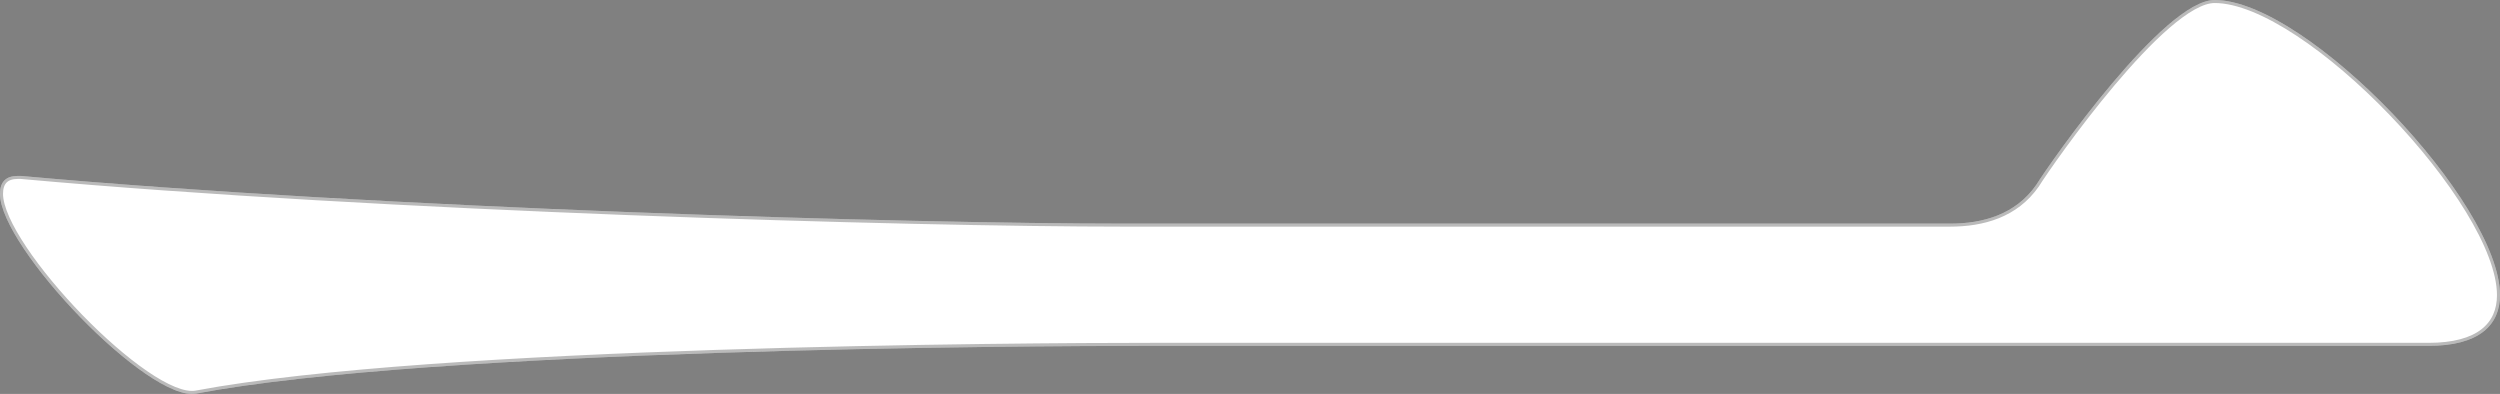
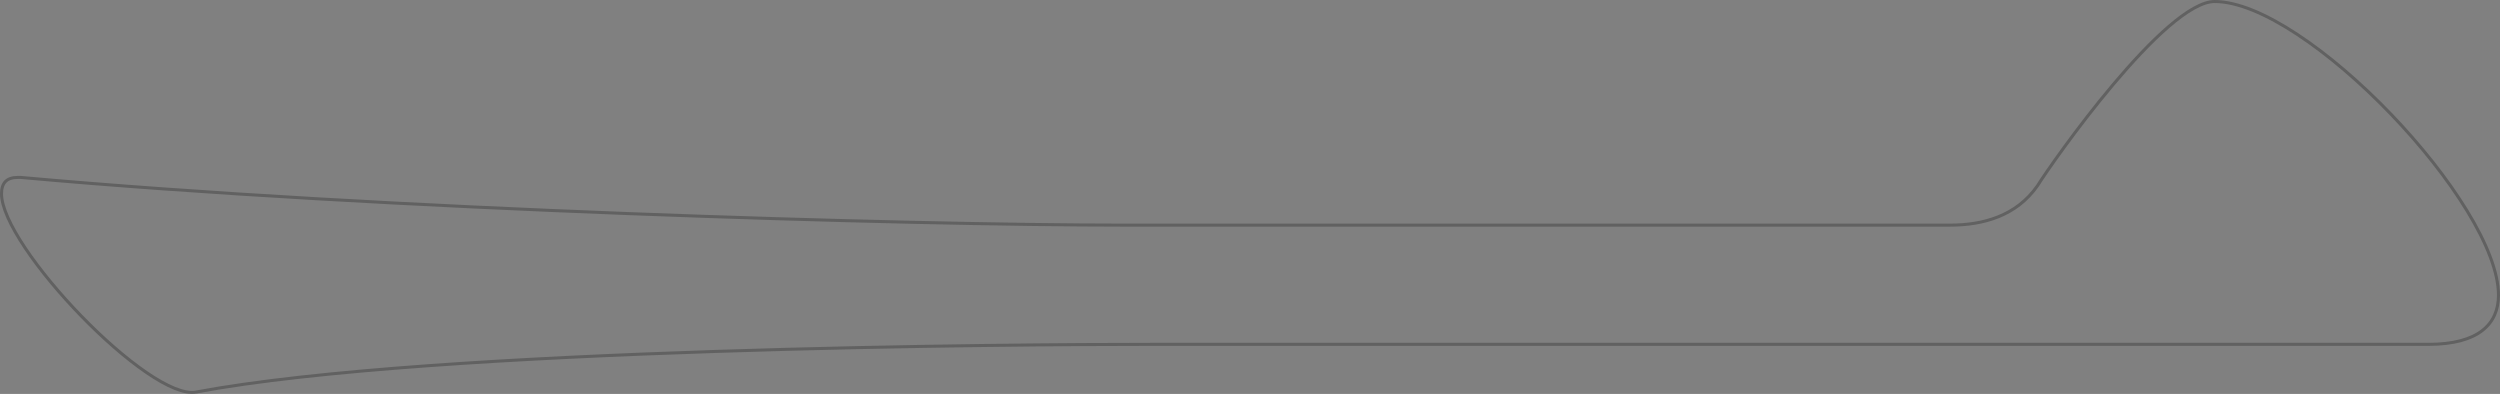
<svg xmlns="http://www.w3.org/2000/svg" width="825" height="130" viewBox="0 0 825 130" fill="none">
  <rect x="0" y="0" width="825" height="130" fill="#808080" stroke="none" />
-   <path d="M801.457 114.135C818.133 114.135 825 107.247 825 97.408C825 66.906 761.237 0 730.826 0C714.15 0 676.873 53.132 671.968 61.003C665.101 70.842 654.31 73.794 643.52 73.794H370.809C300.178 73.794 126.546 68.874 6.867 58.051H5.886C1.962 58.051 0 60.019 0 63.955C0 81.665 49.049 132.829 64.744 129.877C143.222 115.119 338.436 114.135 379.637 114.135H801.457Z" fill="white" />
  <path d="M672.378 61.289L672.385 61.279L672.392 61.267C674.831 57.353 685.363 42.122 697.365 27.872C703.367 20.747 709.723 13.882 715.611 8.803C718.555 6.264 721.37 4.181 723.955 2.735C726.547 1.285 728.865 0.5 730.826 0.5C738.276 0.5 747.859 4.611 758.096 11.348C768.312 18.073 779.105 27.363 788.957 37.612C798.808 47.862 807.705 59.056 814.135 69.581C820.577 80.125 824.5 89.926 824.5 97.408C824.5 102.201 822.834 106.225 819.175 109.066C815.496 111.923 809.737 113.635 801.457 113.635H379.637C359.034 113.635 299.924 113.881 236.153 115.972C172.395 118.062 103.935 121.998 64.652 129.386C62.829 129.729 60.454 129.293 57.644 128.155C54.845 127.022 51.675 125.218 48.289 122.9C41.519 118.266 33.942 111.618 26.845 104.316C19.749 97.014 13.148 89.074 8.325 81.864C5.913 78.258 3.952 74.844 2.595 71.79C1.235 68.728 0.5 66.066 0.5 63.955C0.5 62.064 0.971 60.737 1.826 59.88C2.68 59.023 4.001 58.551 5.886 58.551H6.844C126.542 69.375 300.173 74.294 370.809 74.294H643.52C654.392 74.294 665.379 71.318 672.378 61.289Z" stroke="#1A1A1A" stroke-opacity="0.3" />
</svg>